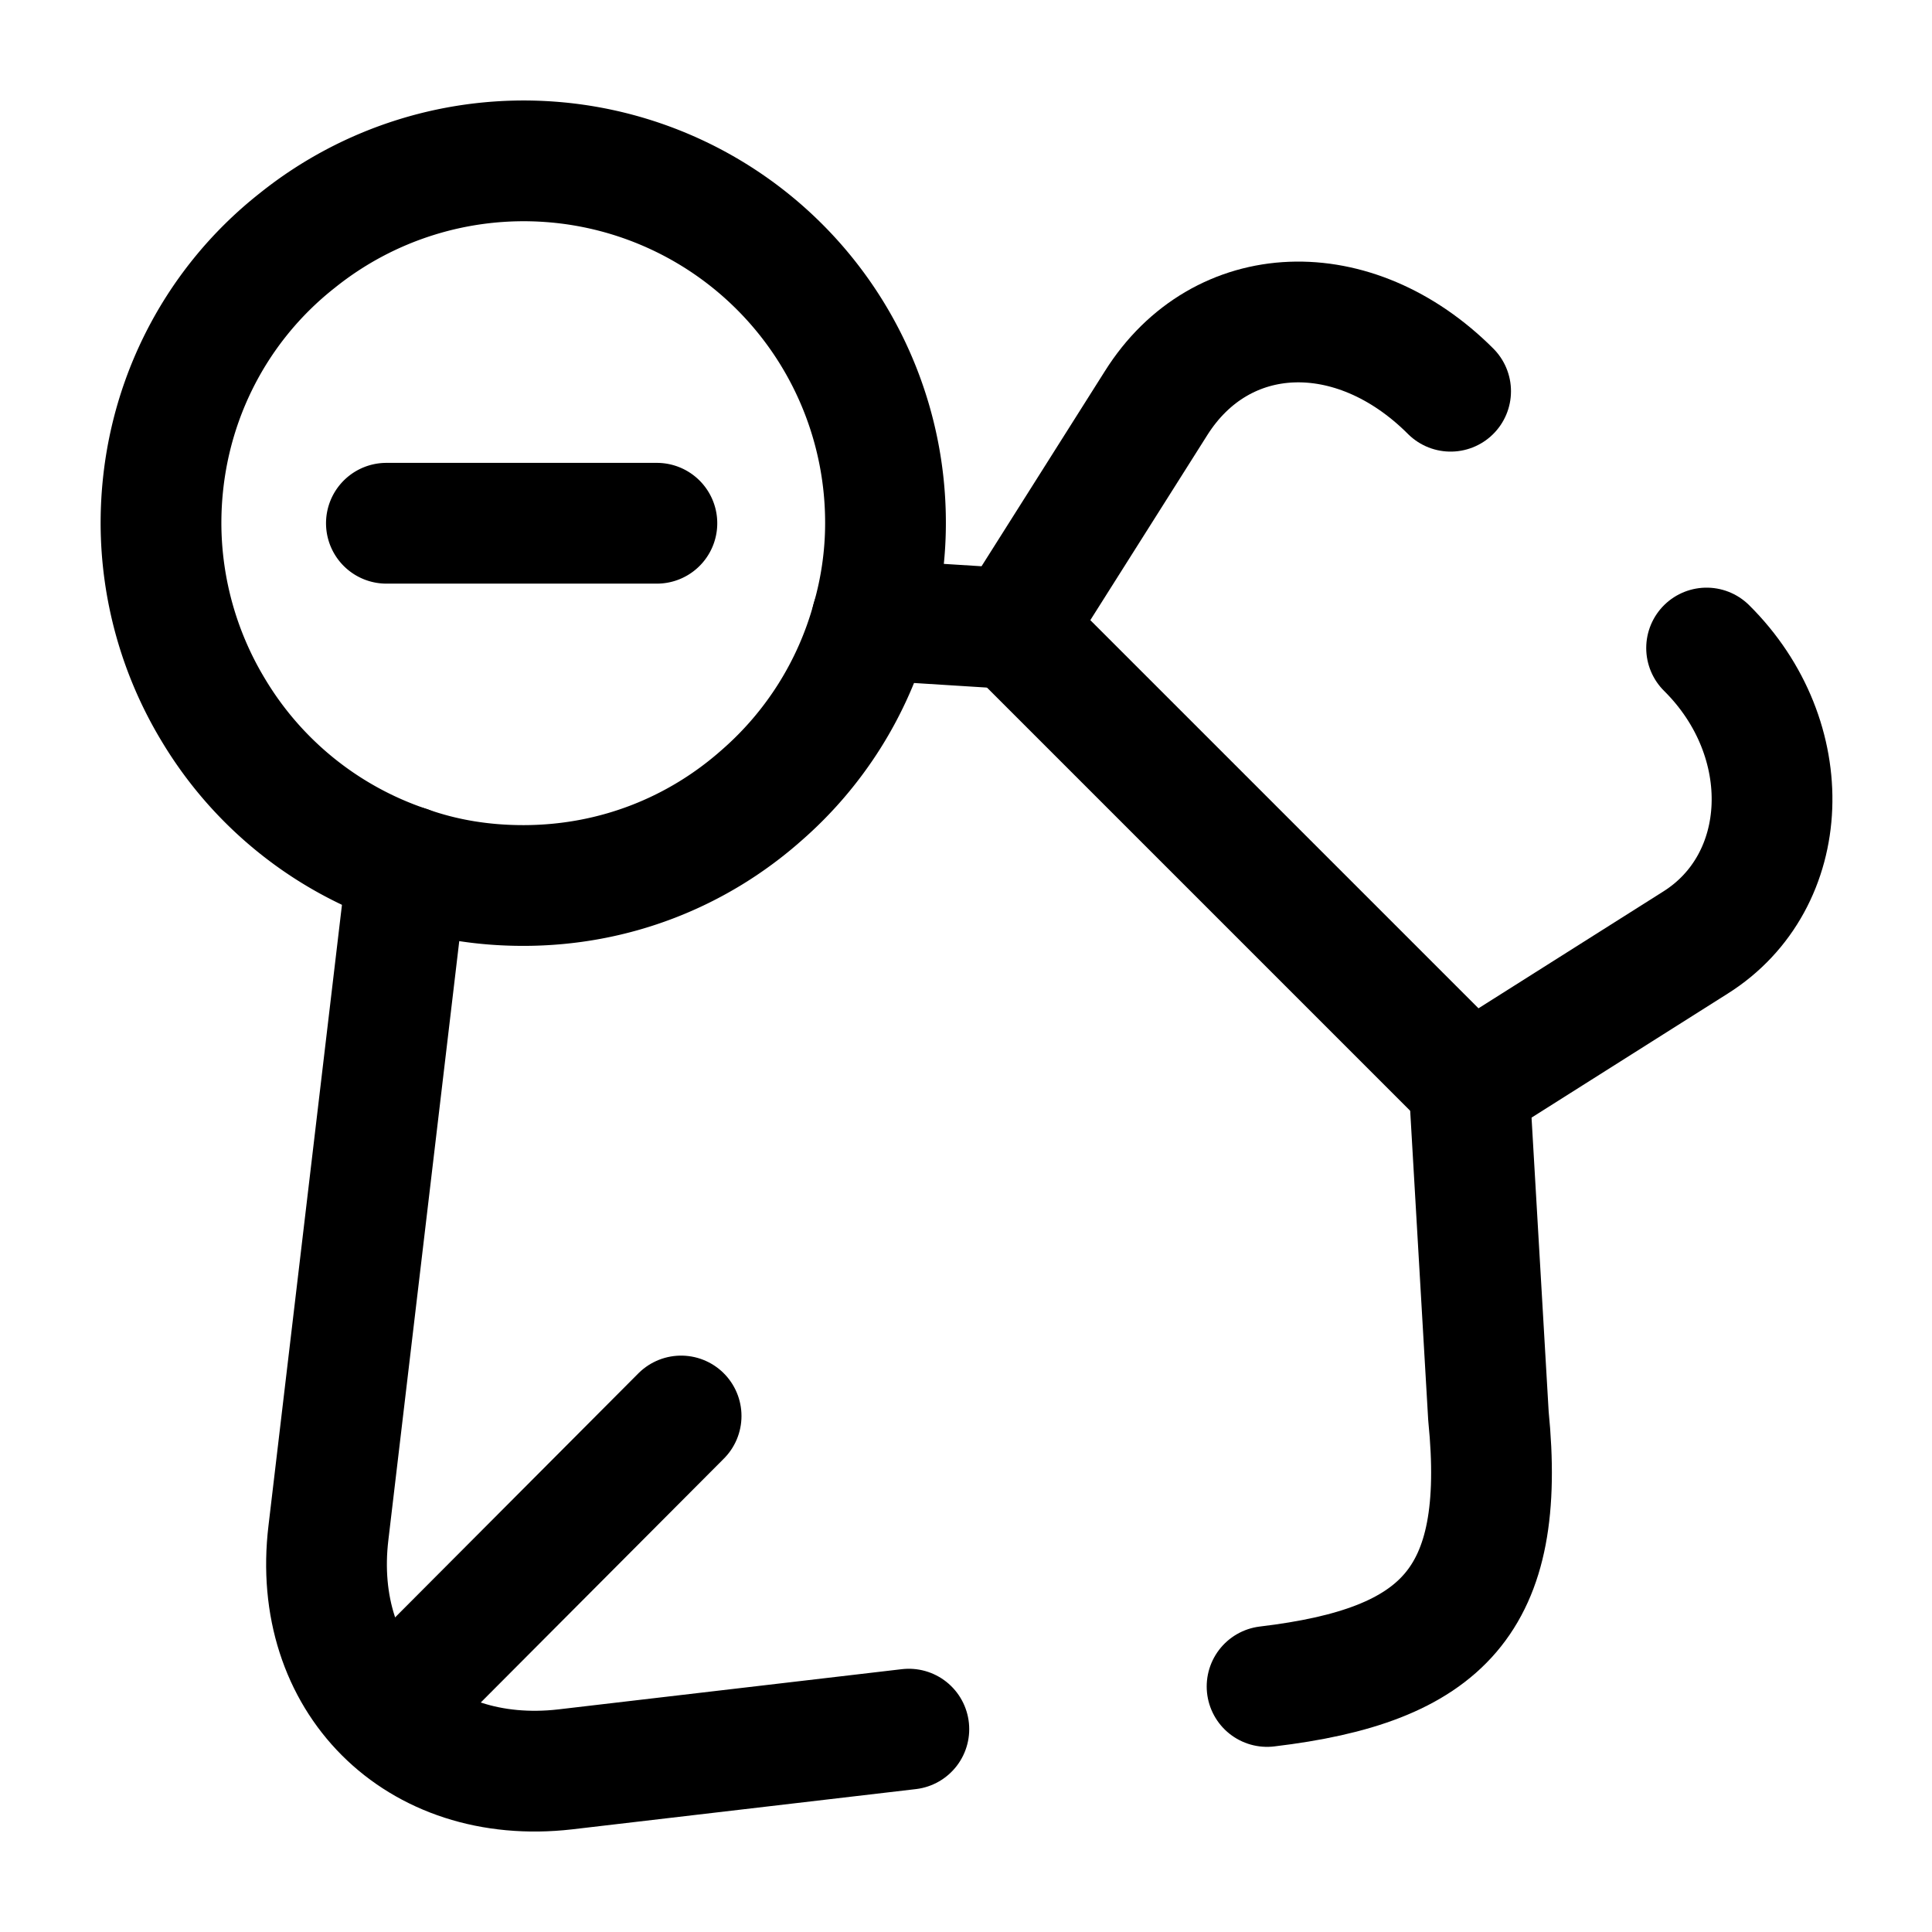
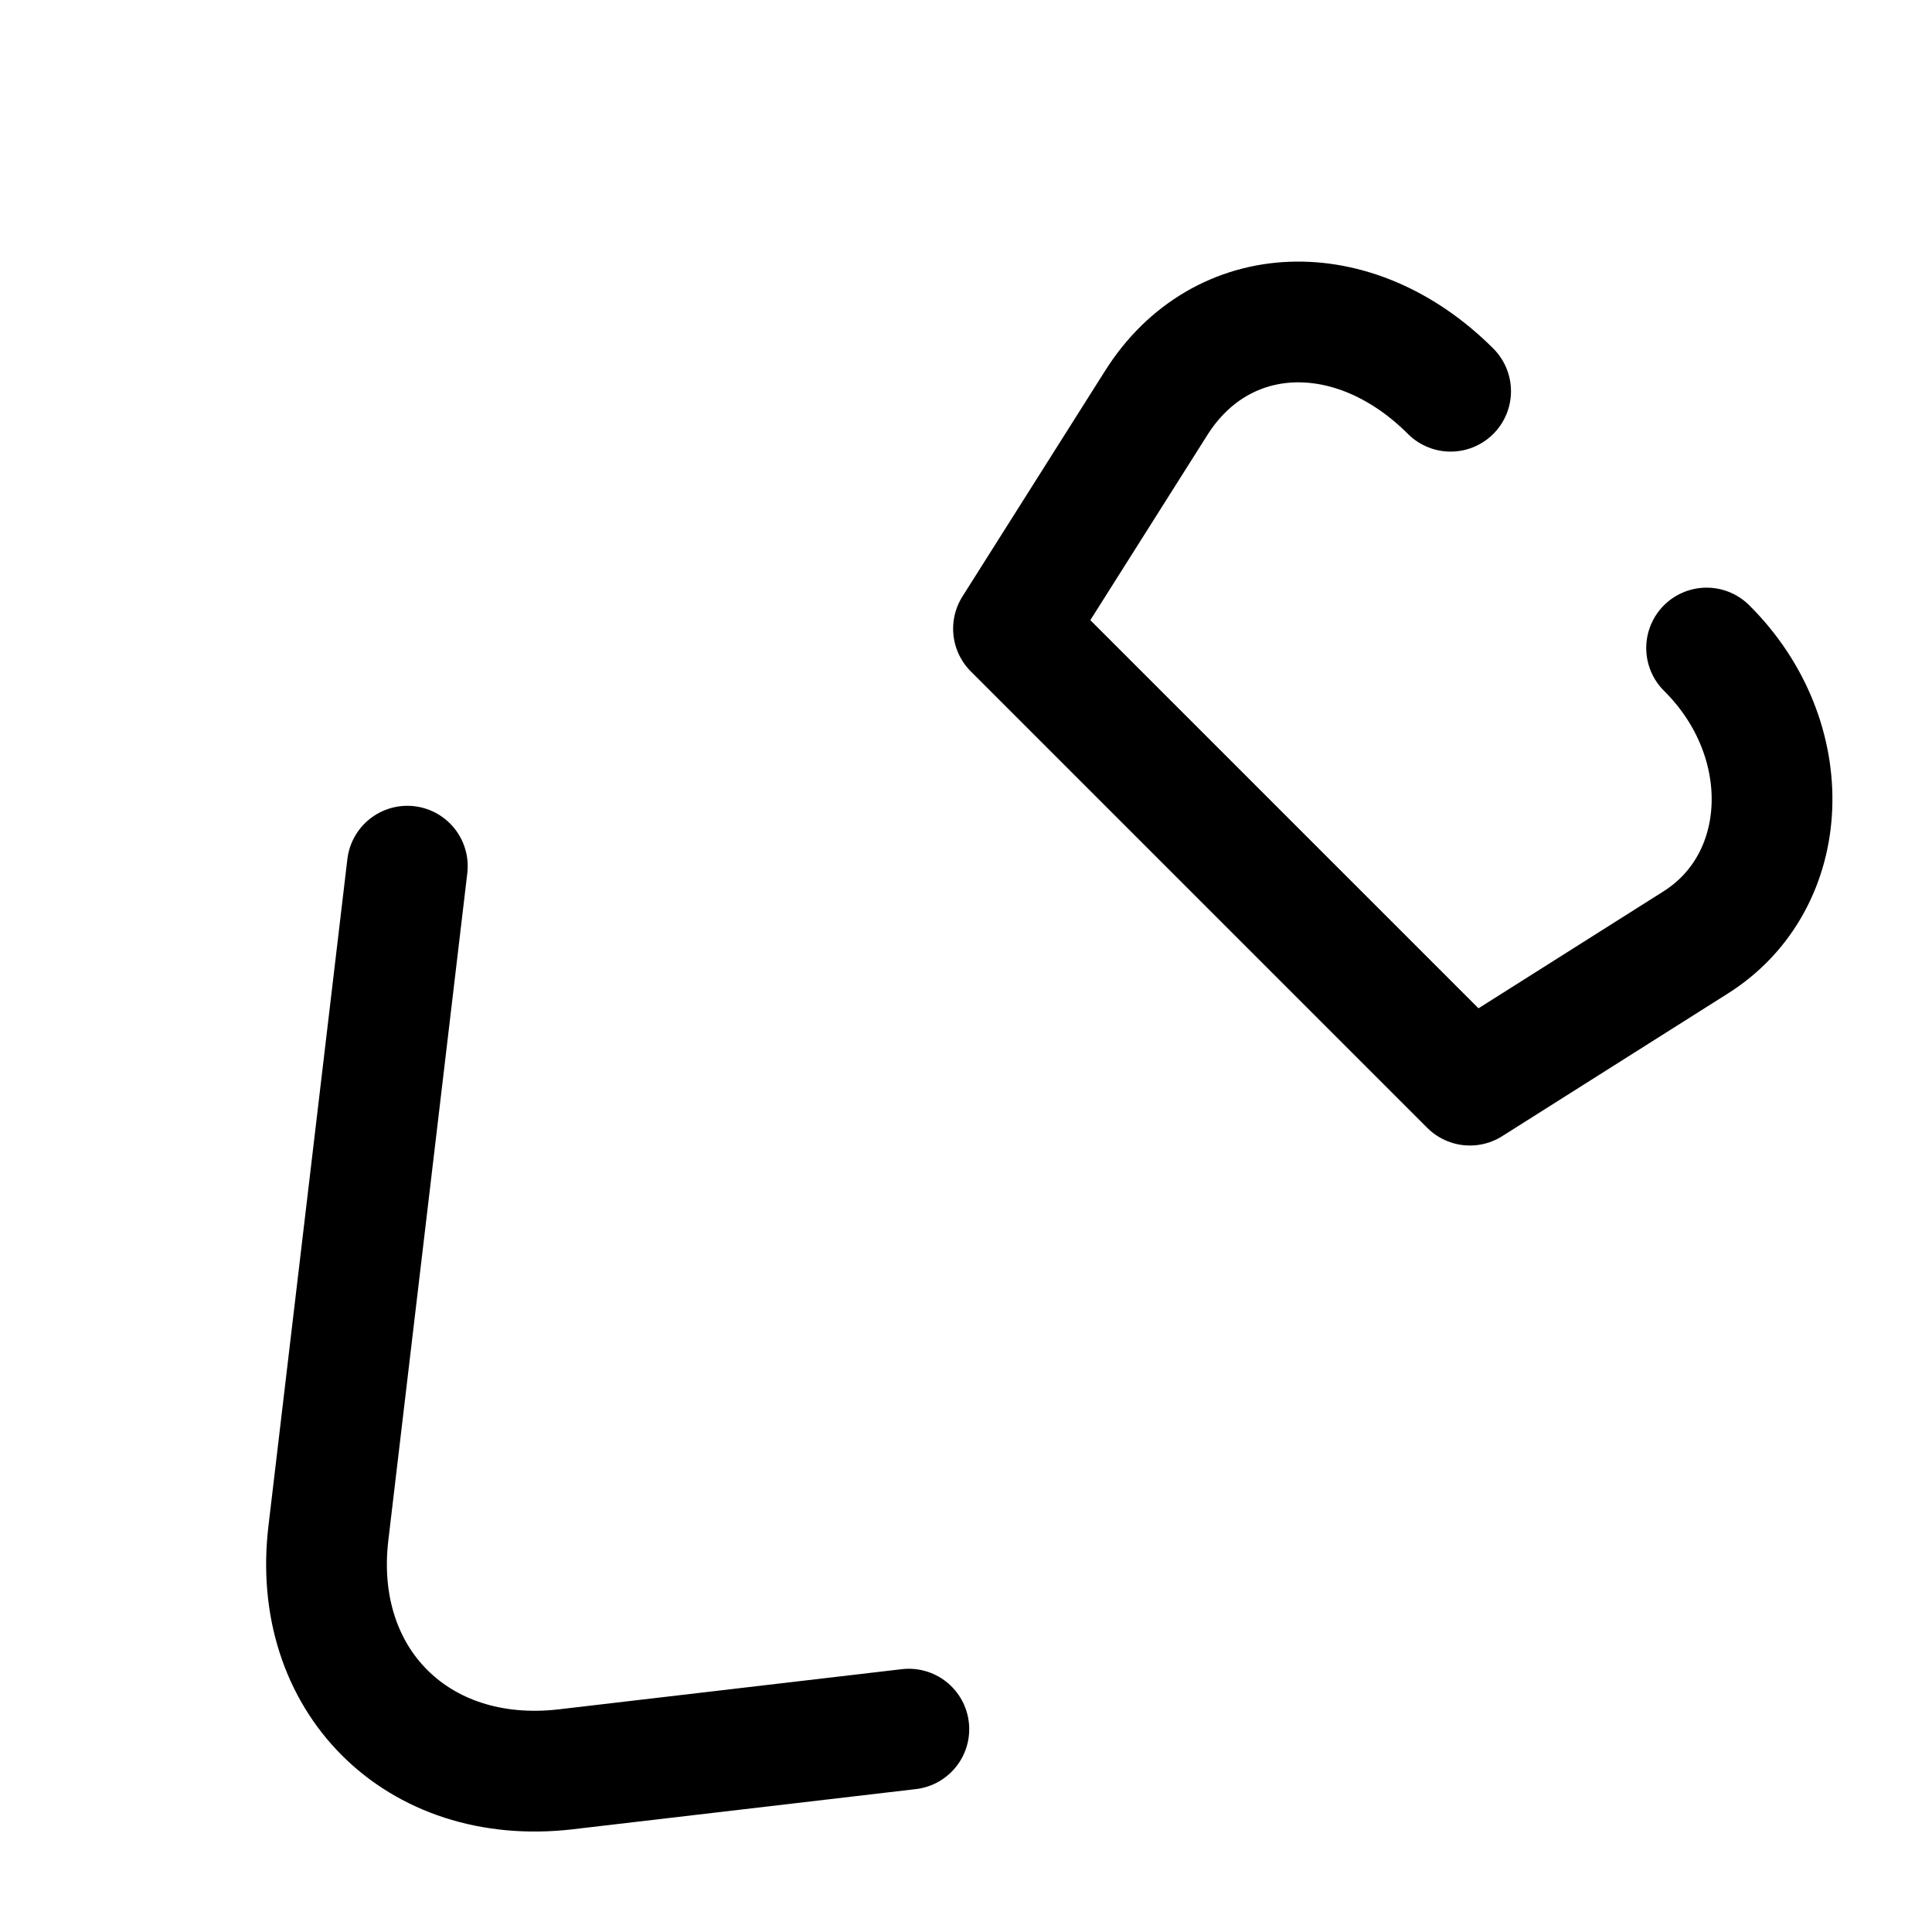
<svg xmlns="http://www.w3.org/2000/svg" fill="none" viewBox="0 0 24 24" stroke="currentColor" aria-hidden="true">
  <path stroke-linecap="round" stroke-linejoin="round" stroke-width="1.5" d="M18.02 4.86c-1.2-1.2-2.85-1.14-3.66.15l-1.77 2.8 5.67 5.67 2.8-1.77c1.21-.76 1.28-2.53.14-3.66M11.29 21.48l-4.27.5c-1.84.21-3.16-1.11-2.94-2.94l.98-8.28" />
-   <path stroke-linecap="round" stroke-linejoin="round" stroke-width="1.5" d="M18.25 13.47l.24 4.12c.23 2.3-.57 3.1-2.75 3.36M12.58 7.81l-1.75-.11M5.281 20.78l3.18-3.19" />
-   <path stroke-linecap="round" stroke-linejoin="round" stroke-miterlimit="10" stroke-width="1.5" d="M11 6.5c0 .41-.06.82-.17 1.2a4.455 4.455 0 01-1.37 2.18C8.67 10.58 7.64 11 6.5 11c-.51 0-.99-.08-1.44-.24a4.466 4.466 0 01-2.41-1.94A4.5 4.5 0 012 6.5c0-1.42.65-2.69 1.69-3.51A4.494 4.494 0 0111 6.5zM8.16 6.5H4.8" />
</svg>